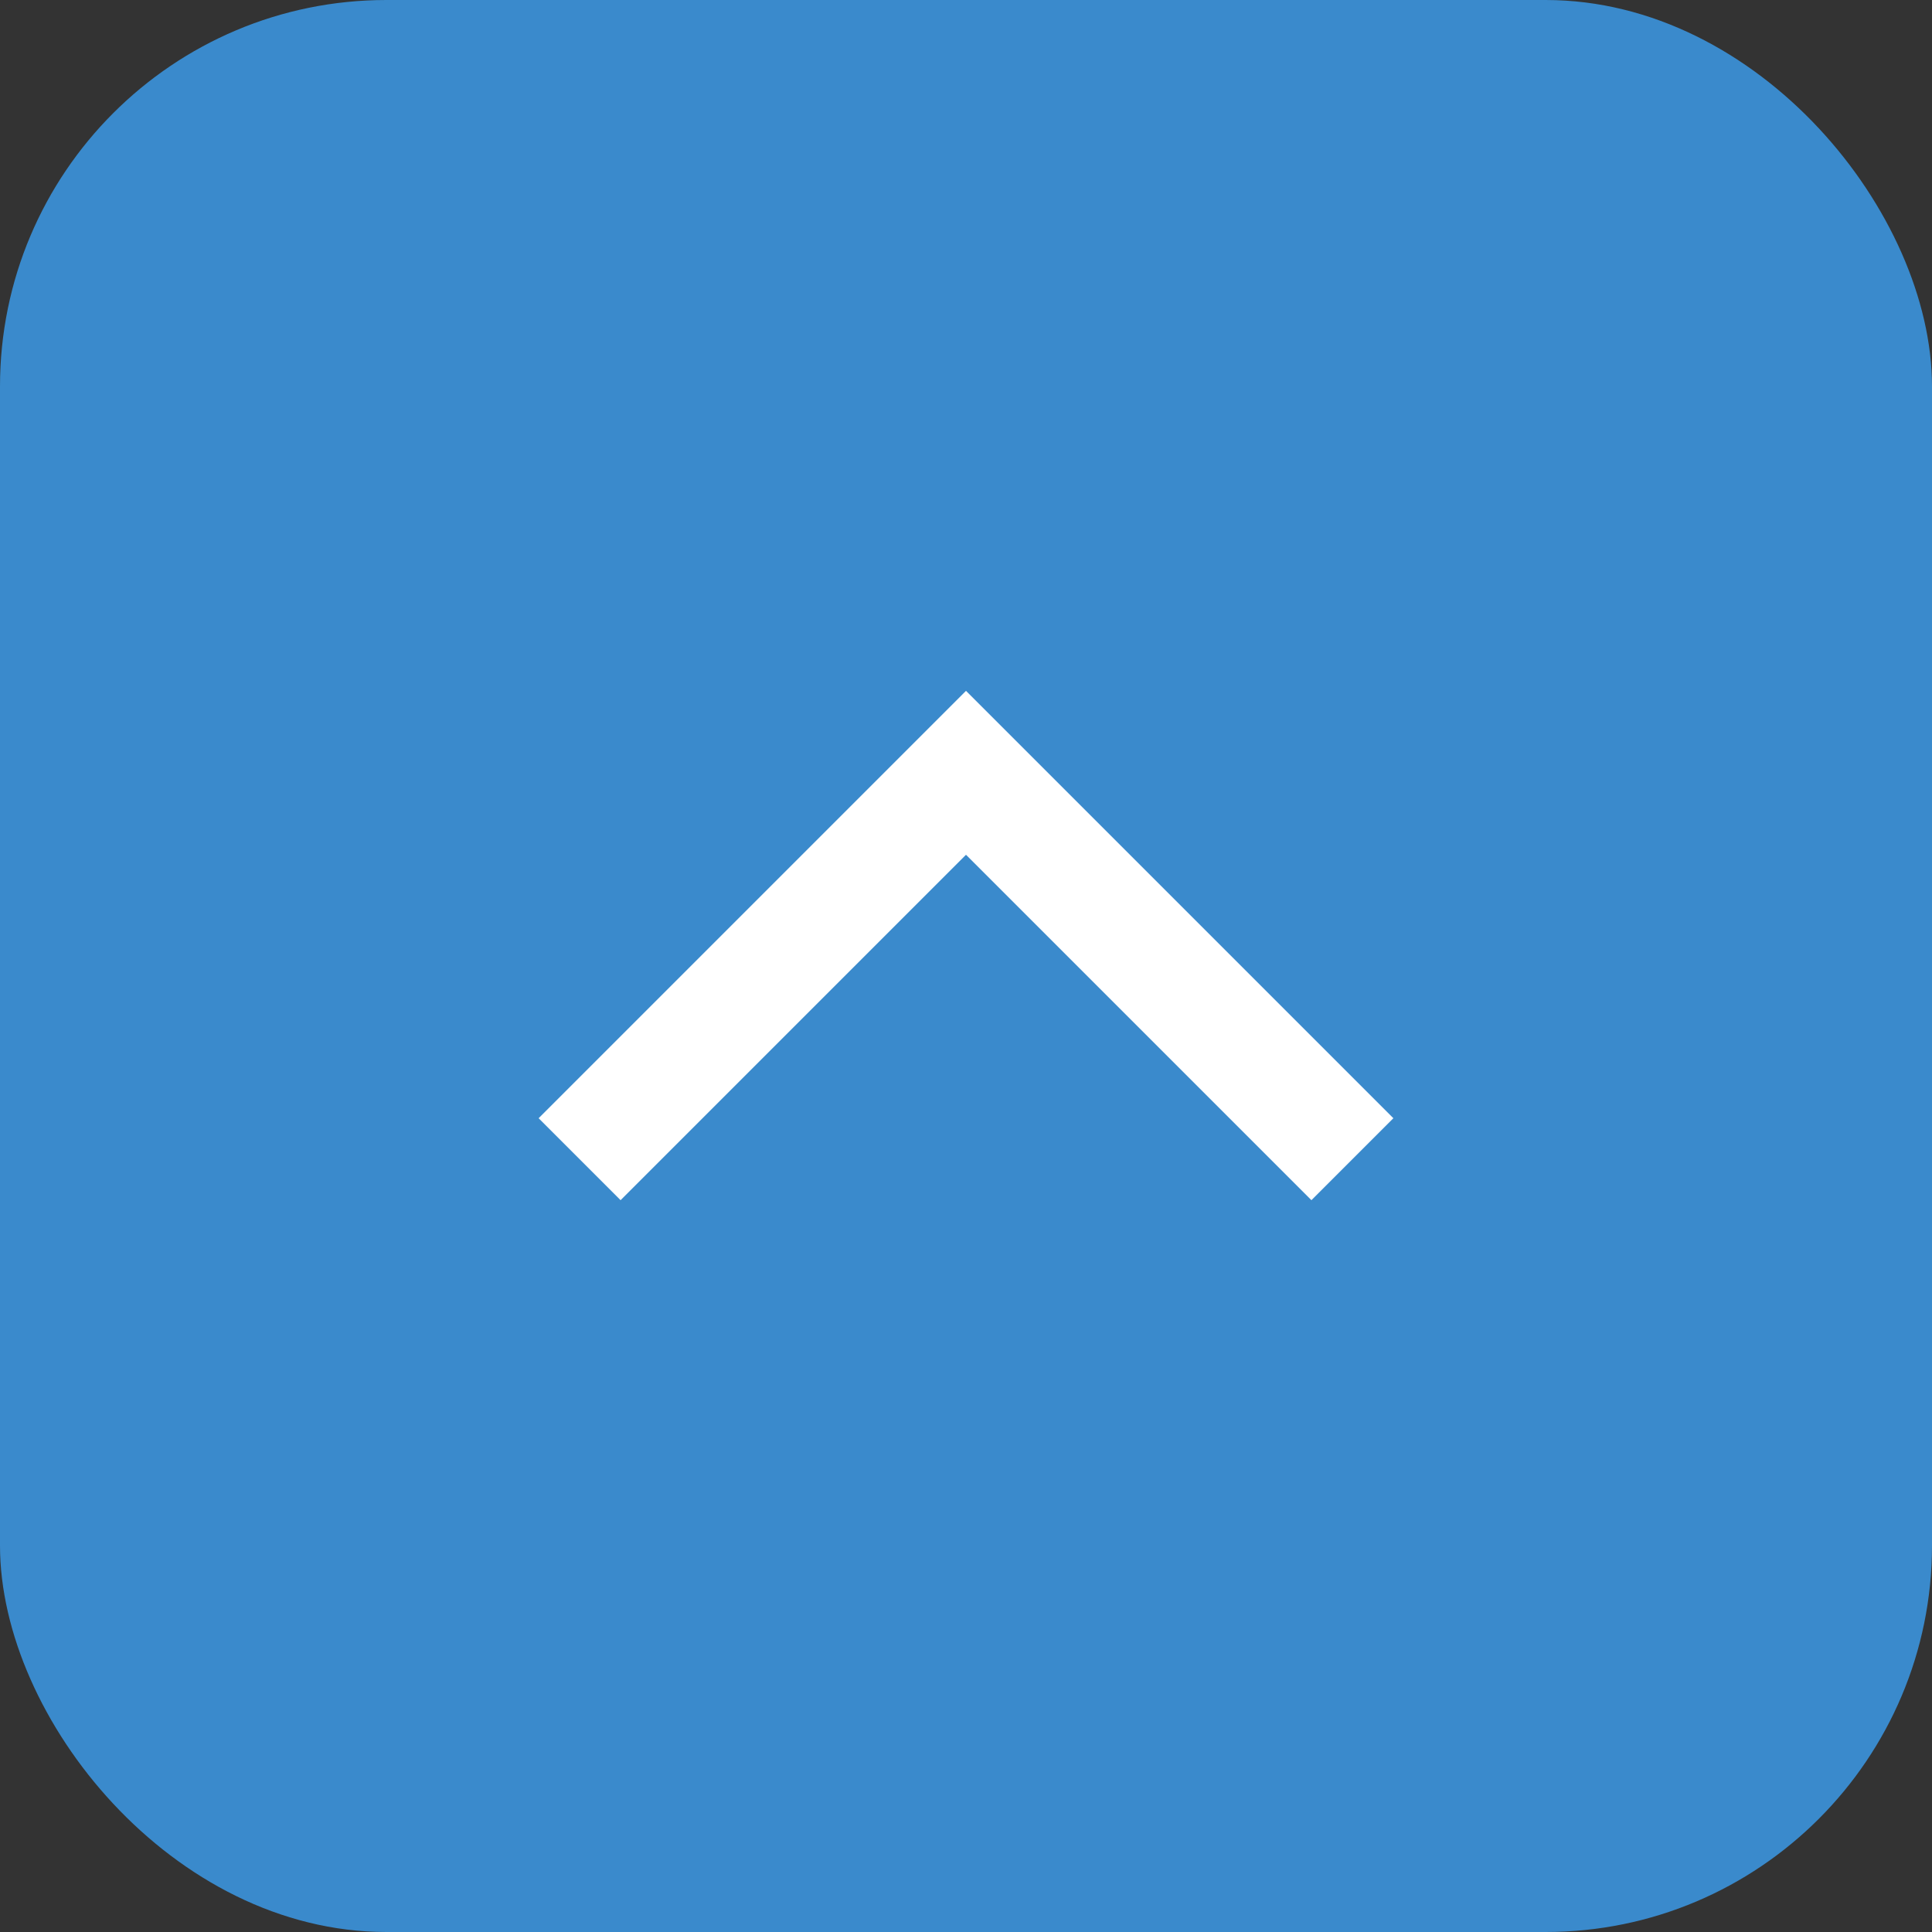
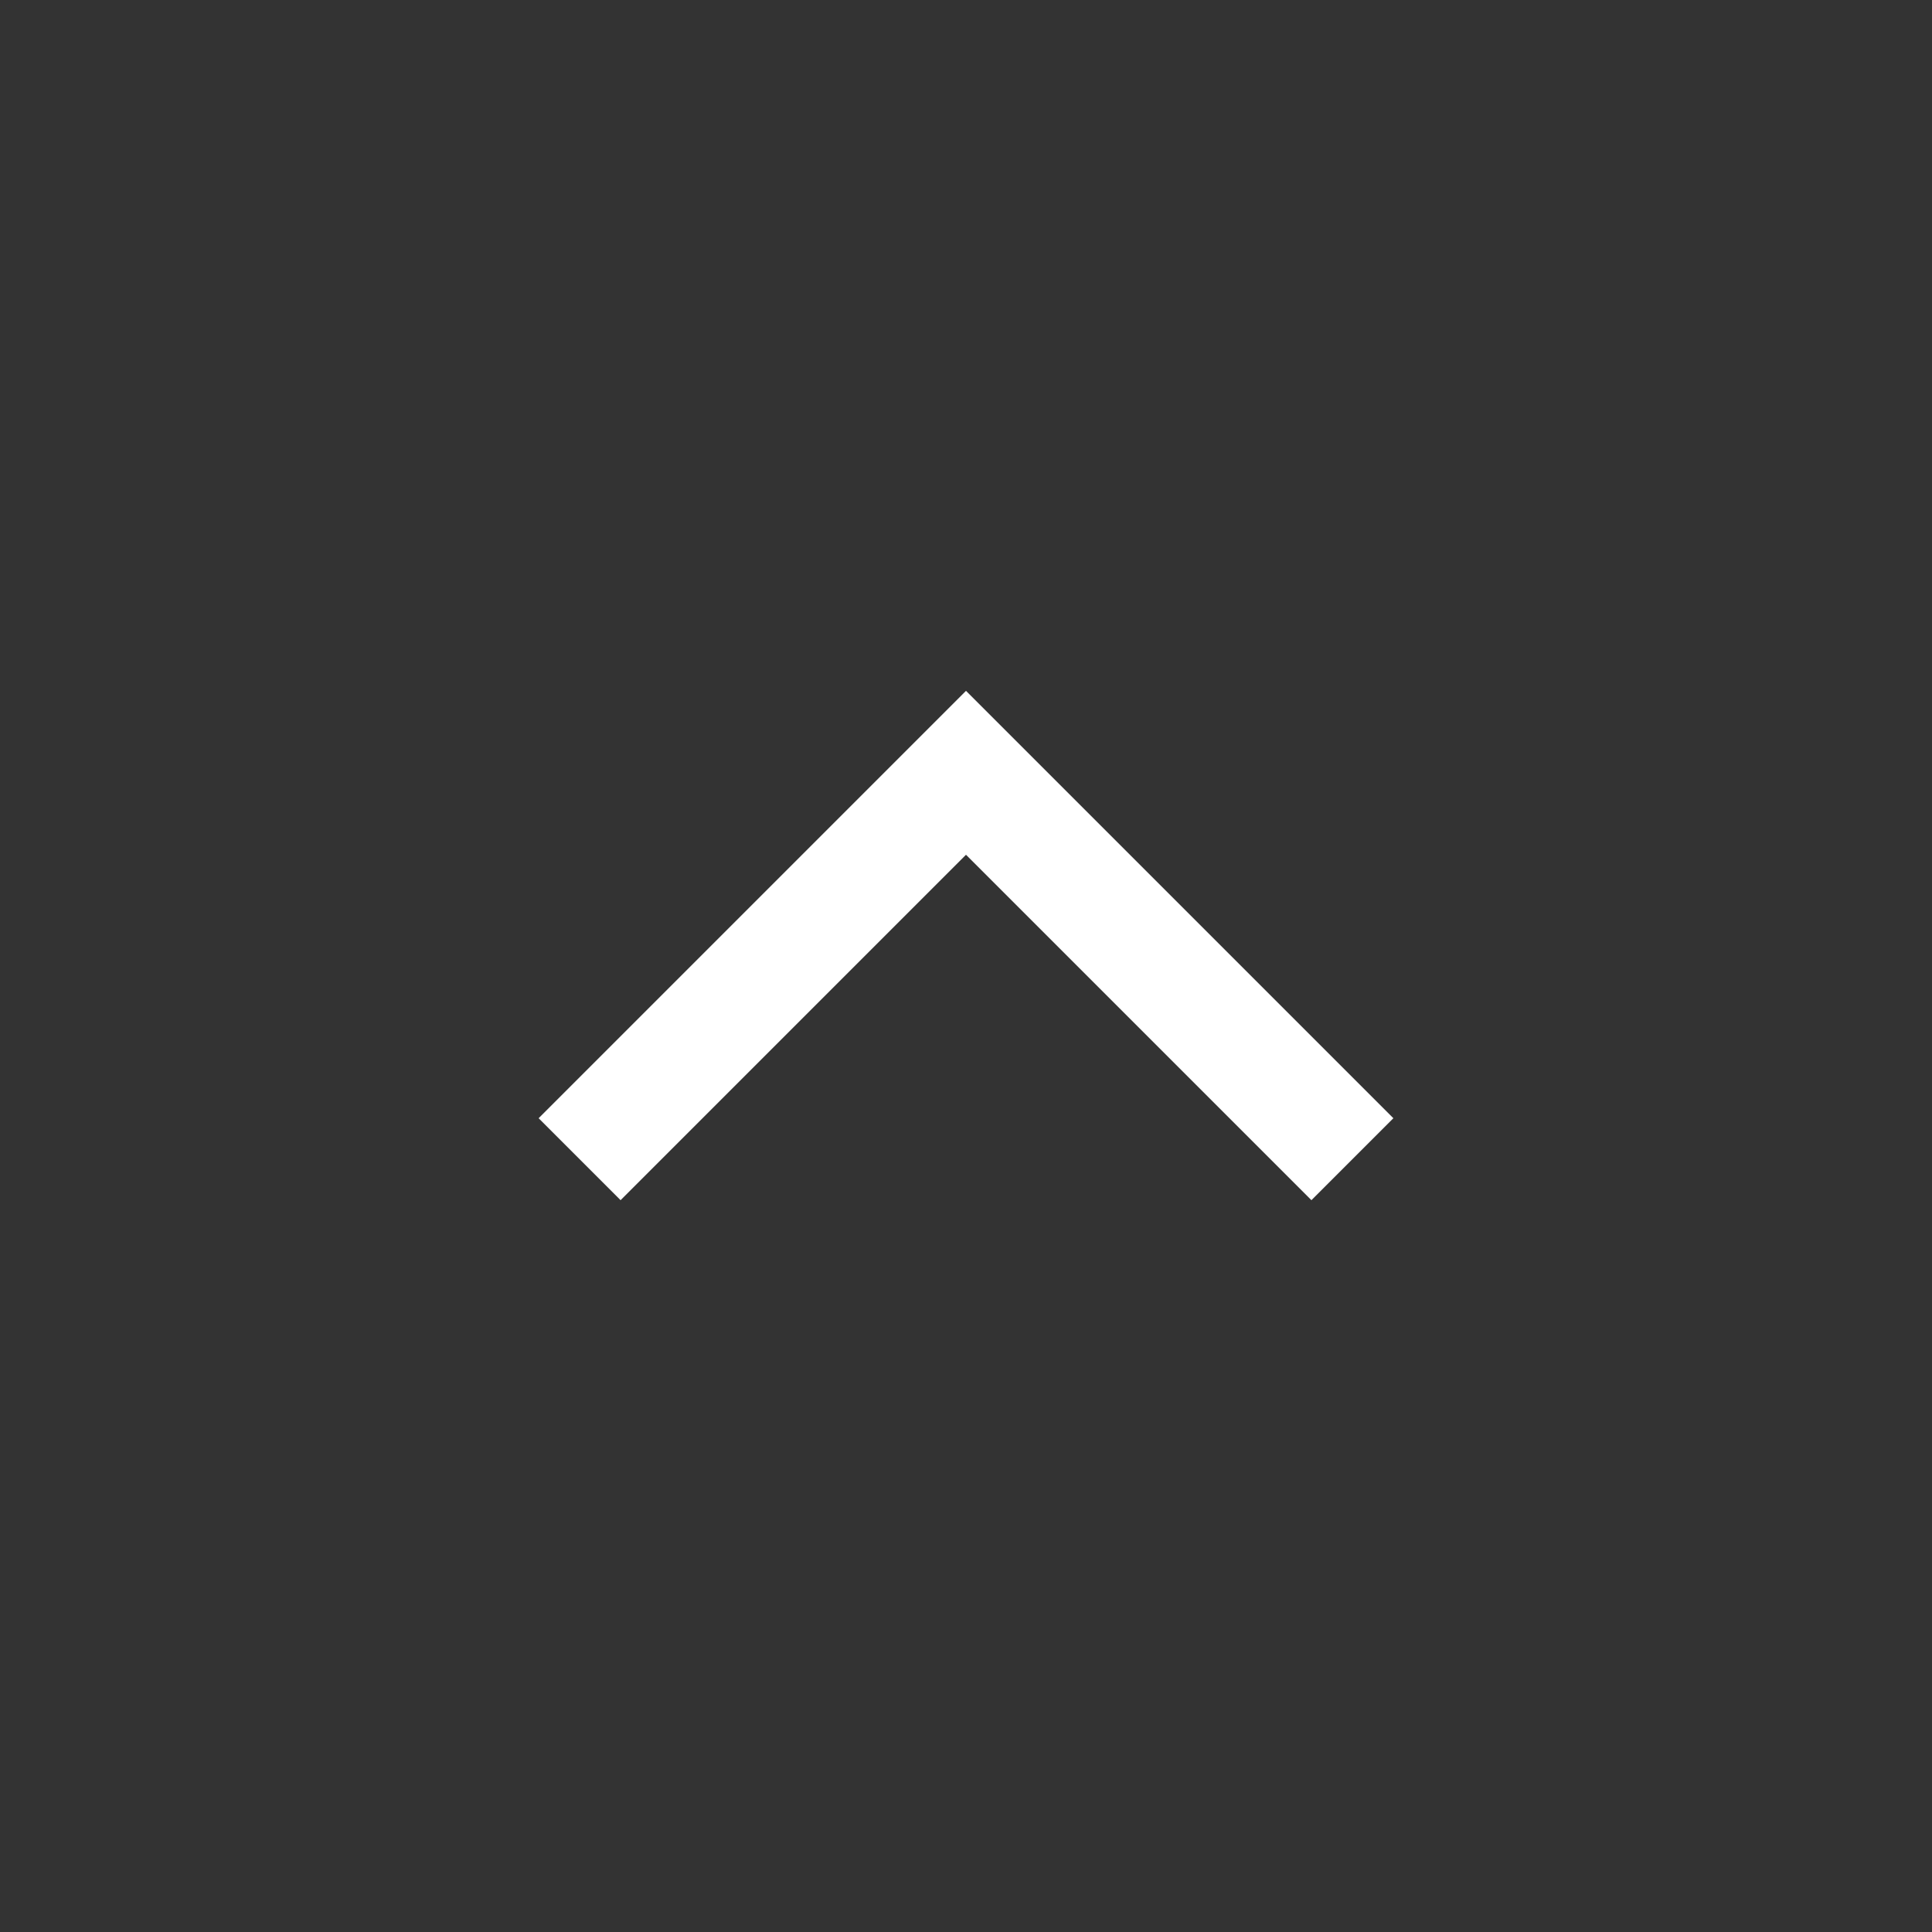
<svg xmlns="http://www.w3.org/2000/svg" width="50" height="50" viewBox="0 0 50 50" fill="none">
  <rect x="0" y="0" width="50" height="50" fill="#333333" stroke="none" />
-   <rect width="50" height="50" rx="10" fill="#3A8ACC" />
  <path d="M35 30L25 20L15 30" stroke="white" stroke-width="3" />
</svg>